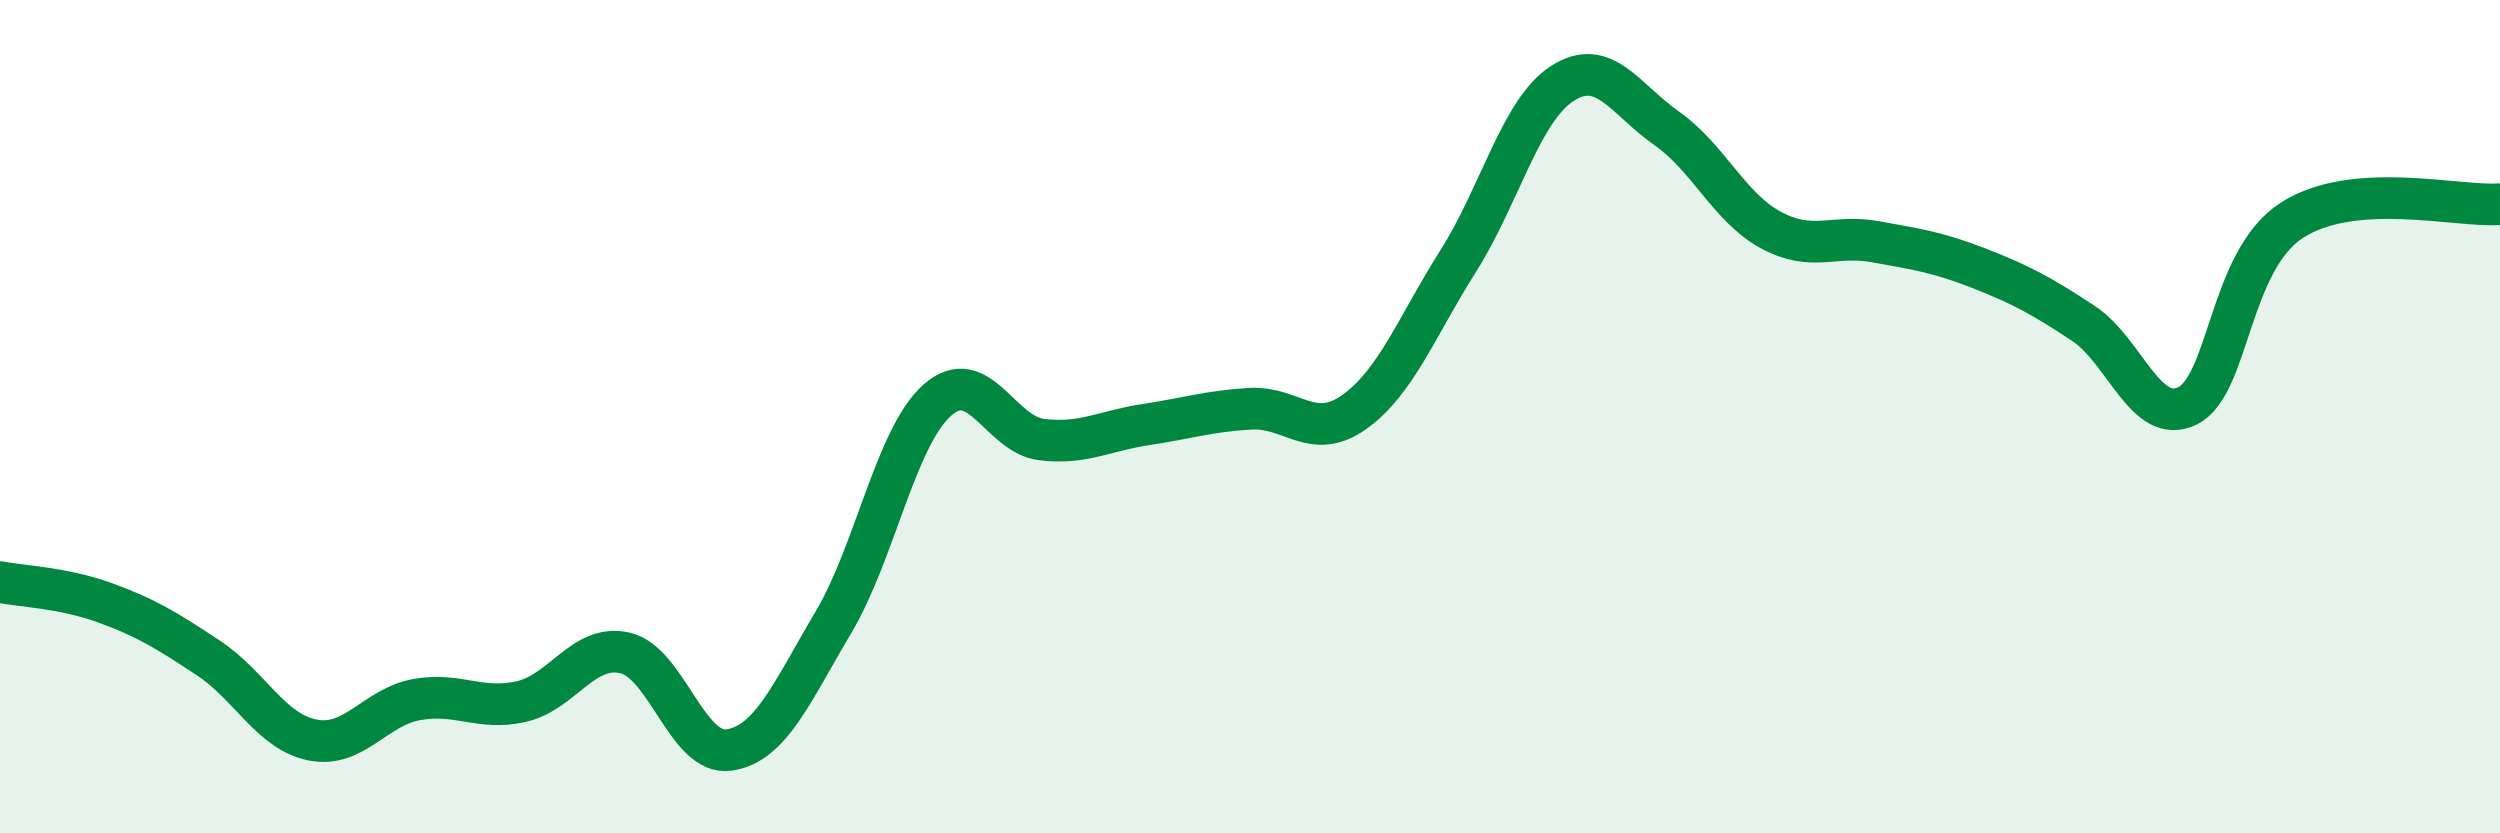
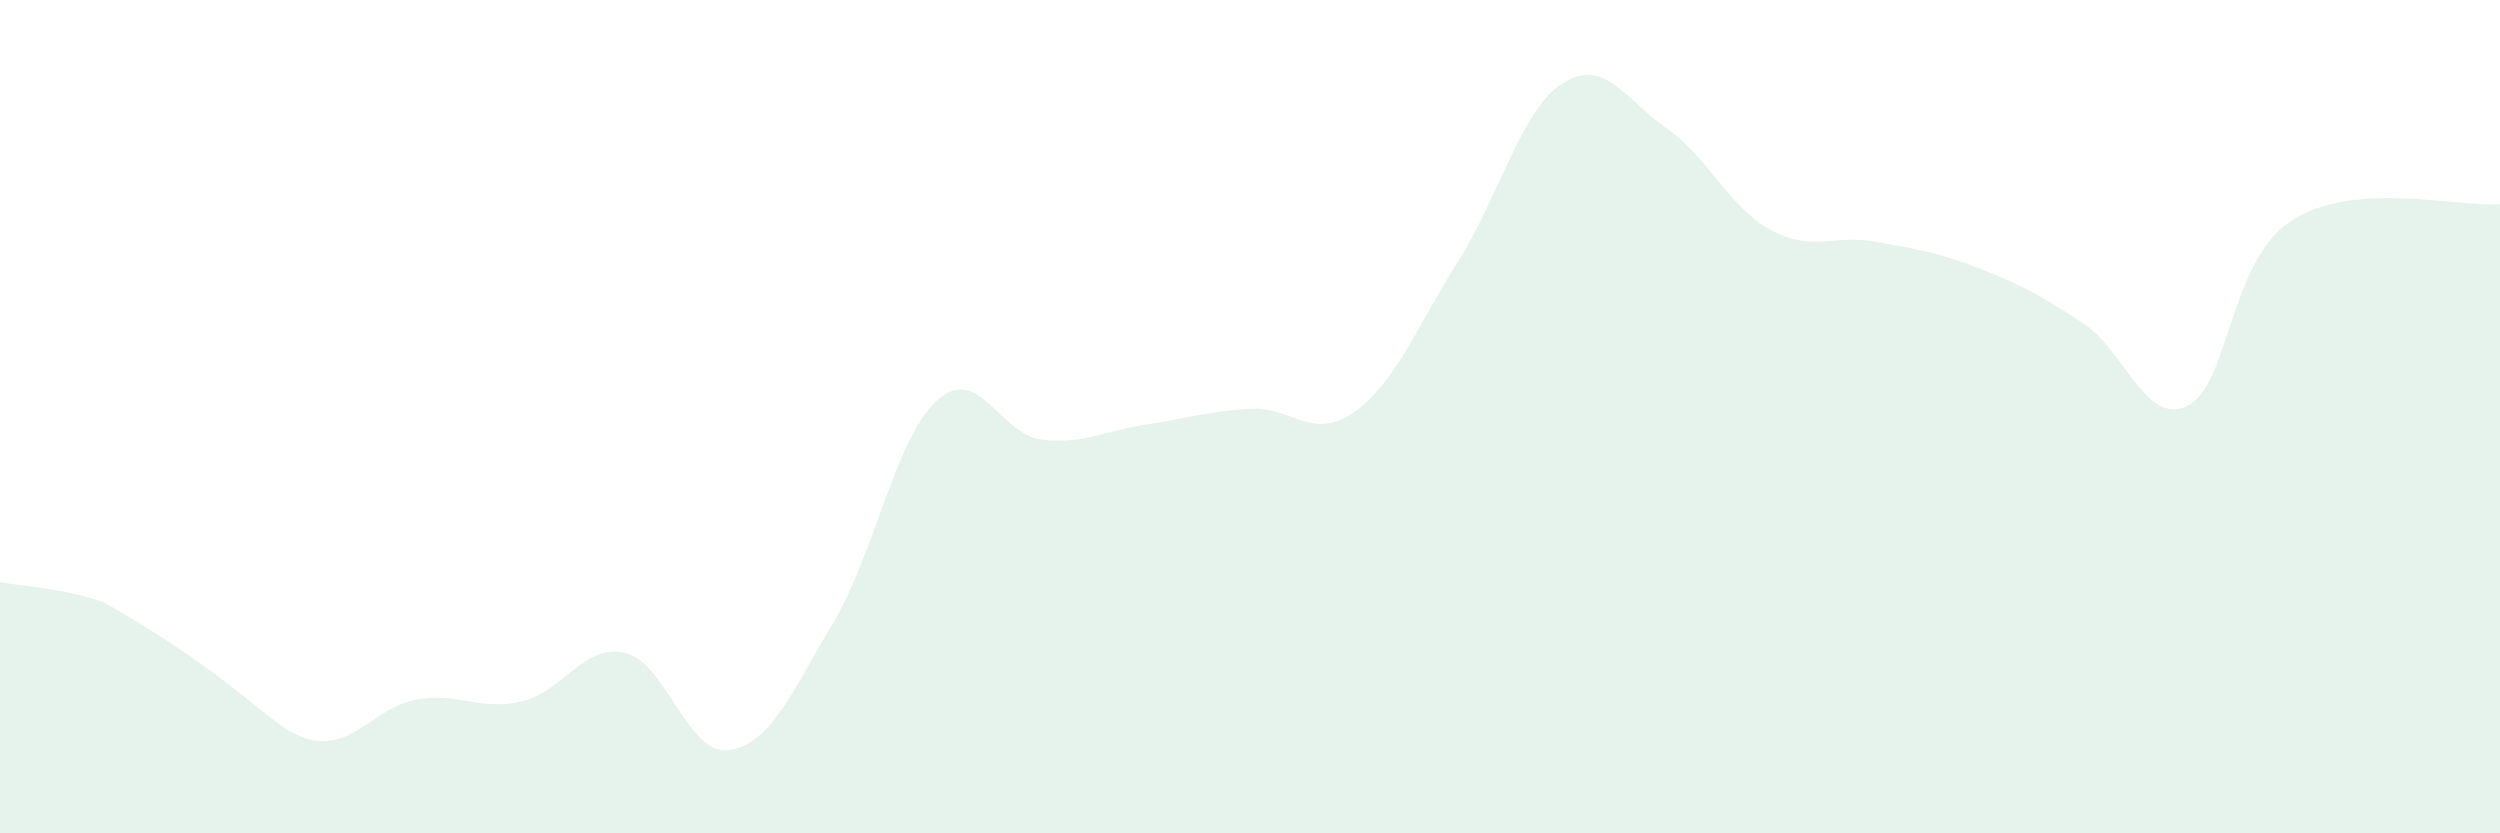
<svg xmlns="http://www.w3.org/2000/svg" width="60" height="20" viewBox="0 0 60 20">
-   <path d="M 0,13.97 C 0.5,14.07 1.5,14.1 2.5,14.46 C 3.5,14.82 4,15.13 5,15.79 C 6,16.45 6.5,17.56 7.5,17.76 C 8.5,17.96 9,16.97 10,16.79 C 11,16.61 11.5,17.06 12.5,16.84 C 13.5,16.62 14,15.44 15,15.67 C 16,15.9 16.5,18.15 17.5,18 C 18.5,17.85 19,16.62 20,14.94 C 21,13.26 21.5,10.48 22.5,9.6 C 23.5,8.72 24,10.43 25,10.55 C 26,10.67 26.5,10.34 27.5,10.19 C 28.5,10.04 29,9.87 30,9.81 C 31,9.75 31.5,10.6 32.5,9.89 C 33.5,9.18 34,7.84 35,6.26 C 36,4.68 36.5,2.64 37.5,2 C 38.5,1.36 39,2.38 40,3.08 C 41,3.78 41.5,4.98 42.5,5.52 C 43.5,6.06 44,5.62 45,5.8 C 46,5.98 46.5,6.05 47.5,6.44 C 48.5,6.83 49,7.1 50,7.76 C 51,8.42 51.5,10.23 52.5,9.74 C 53.5,9.25 53.5,6.26 55,5.29 C 56.5,4.32 59,4.98 60,4.9L60 20L0 20Z" fill="#008740" opacity="0.1" stroke-linecap="round" stroke-linejoin="round" />
-   <path d="M 0,13.97 C 0.5,14.07 1.5,14.1 2.5,14.46 C 3.5,14.82 4,15.13 5,15.79 C 6,16.45 6.5,17.56 7.5,17.76 C 8.5,17.96 9,16.97 10,16.79 C 11,16.61 11.5,17.06 12.5,16.84 C 13.5,16.62 14,15.44 15,15.67 C 16,15.9 16.5,18.15 17.5,18 C 18.5,17.85 19,16.62 20,14.94 C 21,13.26 21.5,10.48 22.5,9.6 C 23.5,8.72 24,10.43 25,10.55 C 26,10.67 26.5,10.34 27.5,10.19 C 28.5,10.04 29,9.87 30,9.81 C 31,9.75 31.5,10.6 32.5,9.89 C 33.5,9.18 34,7.84 35,6.26 C 36,4.68 36.5,2.64 37.5,2 C 38.5,1.36 39,2.38 40,3.08 C 41,3.78 41.5,4.98 42.5,5.52 C 43.5,6.06 44,5.62 45,5.8 C 46,5.98 46.5,6.05 47.5,6.44 C 48.5,6.83 49,7.1 50,7.76 C 51,8.42 51.5,10.23 52.5,9.74 C 53.5,9.25 53.5,6.26 55,5.29 C 56.5,4.32 59,4.98 60,4.9" stroke="#008740" stroke-width="1" fill="none" stroke-linecap="round" stroke-linejoin="round" />
+   <path d="M 0,13.97 C 0.5,14.07 1.5,14.1 2.5,14.46 C 6,16.45 6.5,17.56 7.5,17.76 C 8.5,17.96 9,16.97 10,16.79 C 11,16.61 11.5,17.06 12.5,16.84 C 13.5,16.62 14,15.44 15,15.67 C 16,15.9 16.5,18.15 17.5,18 C 18.5,17.85 19,16.62 20,14.94 C 21,13.26 21.5,10.48 22.5,9.6 C 23.5,8.72 24,10.43 25,10.55 C 26,10.67 26.5,10.34 27.5,10.19 C 28.5,10.04 29,9.87 30,9.81 C 31,9.75 31.5,10.6 32.5,9.89 C 33.5,9.18 34,7.84 35,6.26 C 36,4.68 36.5,2.64 37.5,2 C 38.5,1.36 39,2.38 40,3.08 C 41,3.78 41.5,4.98 42.5,5.52 C 43.5,6.06 44,5.62 45,5.8 C 46,5.98 46.5,6.05 47.5,6.44 C 48.5,6.83 49,7.1 50,7.76 C 51,8.42 51.5,10.23 52.5,9.74 C 53.5,9.25 53.5,6.26 55,5.29 C 56.5,4.32 59,4.98 60,4.9L60 20L0 20Z" fill="#008740" opacity="0.1" stroke-linecap="round" stroke-linejoin="round" />
</svg>